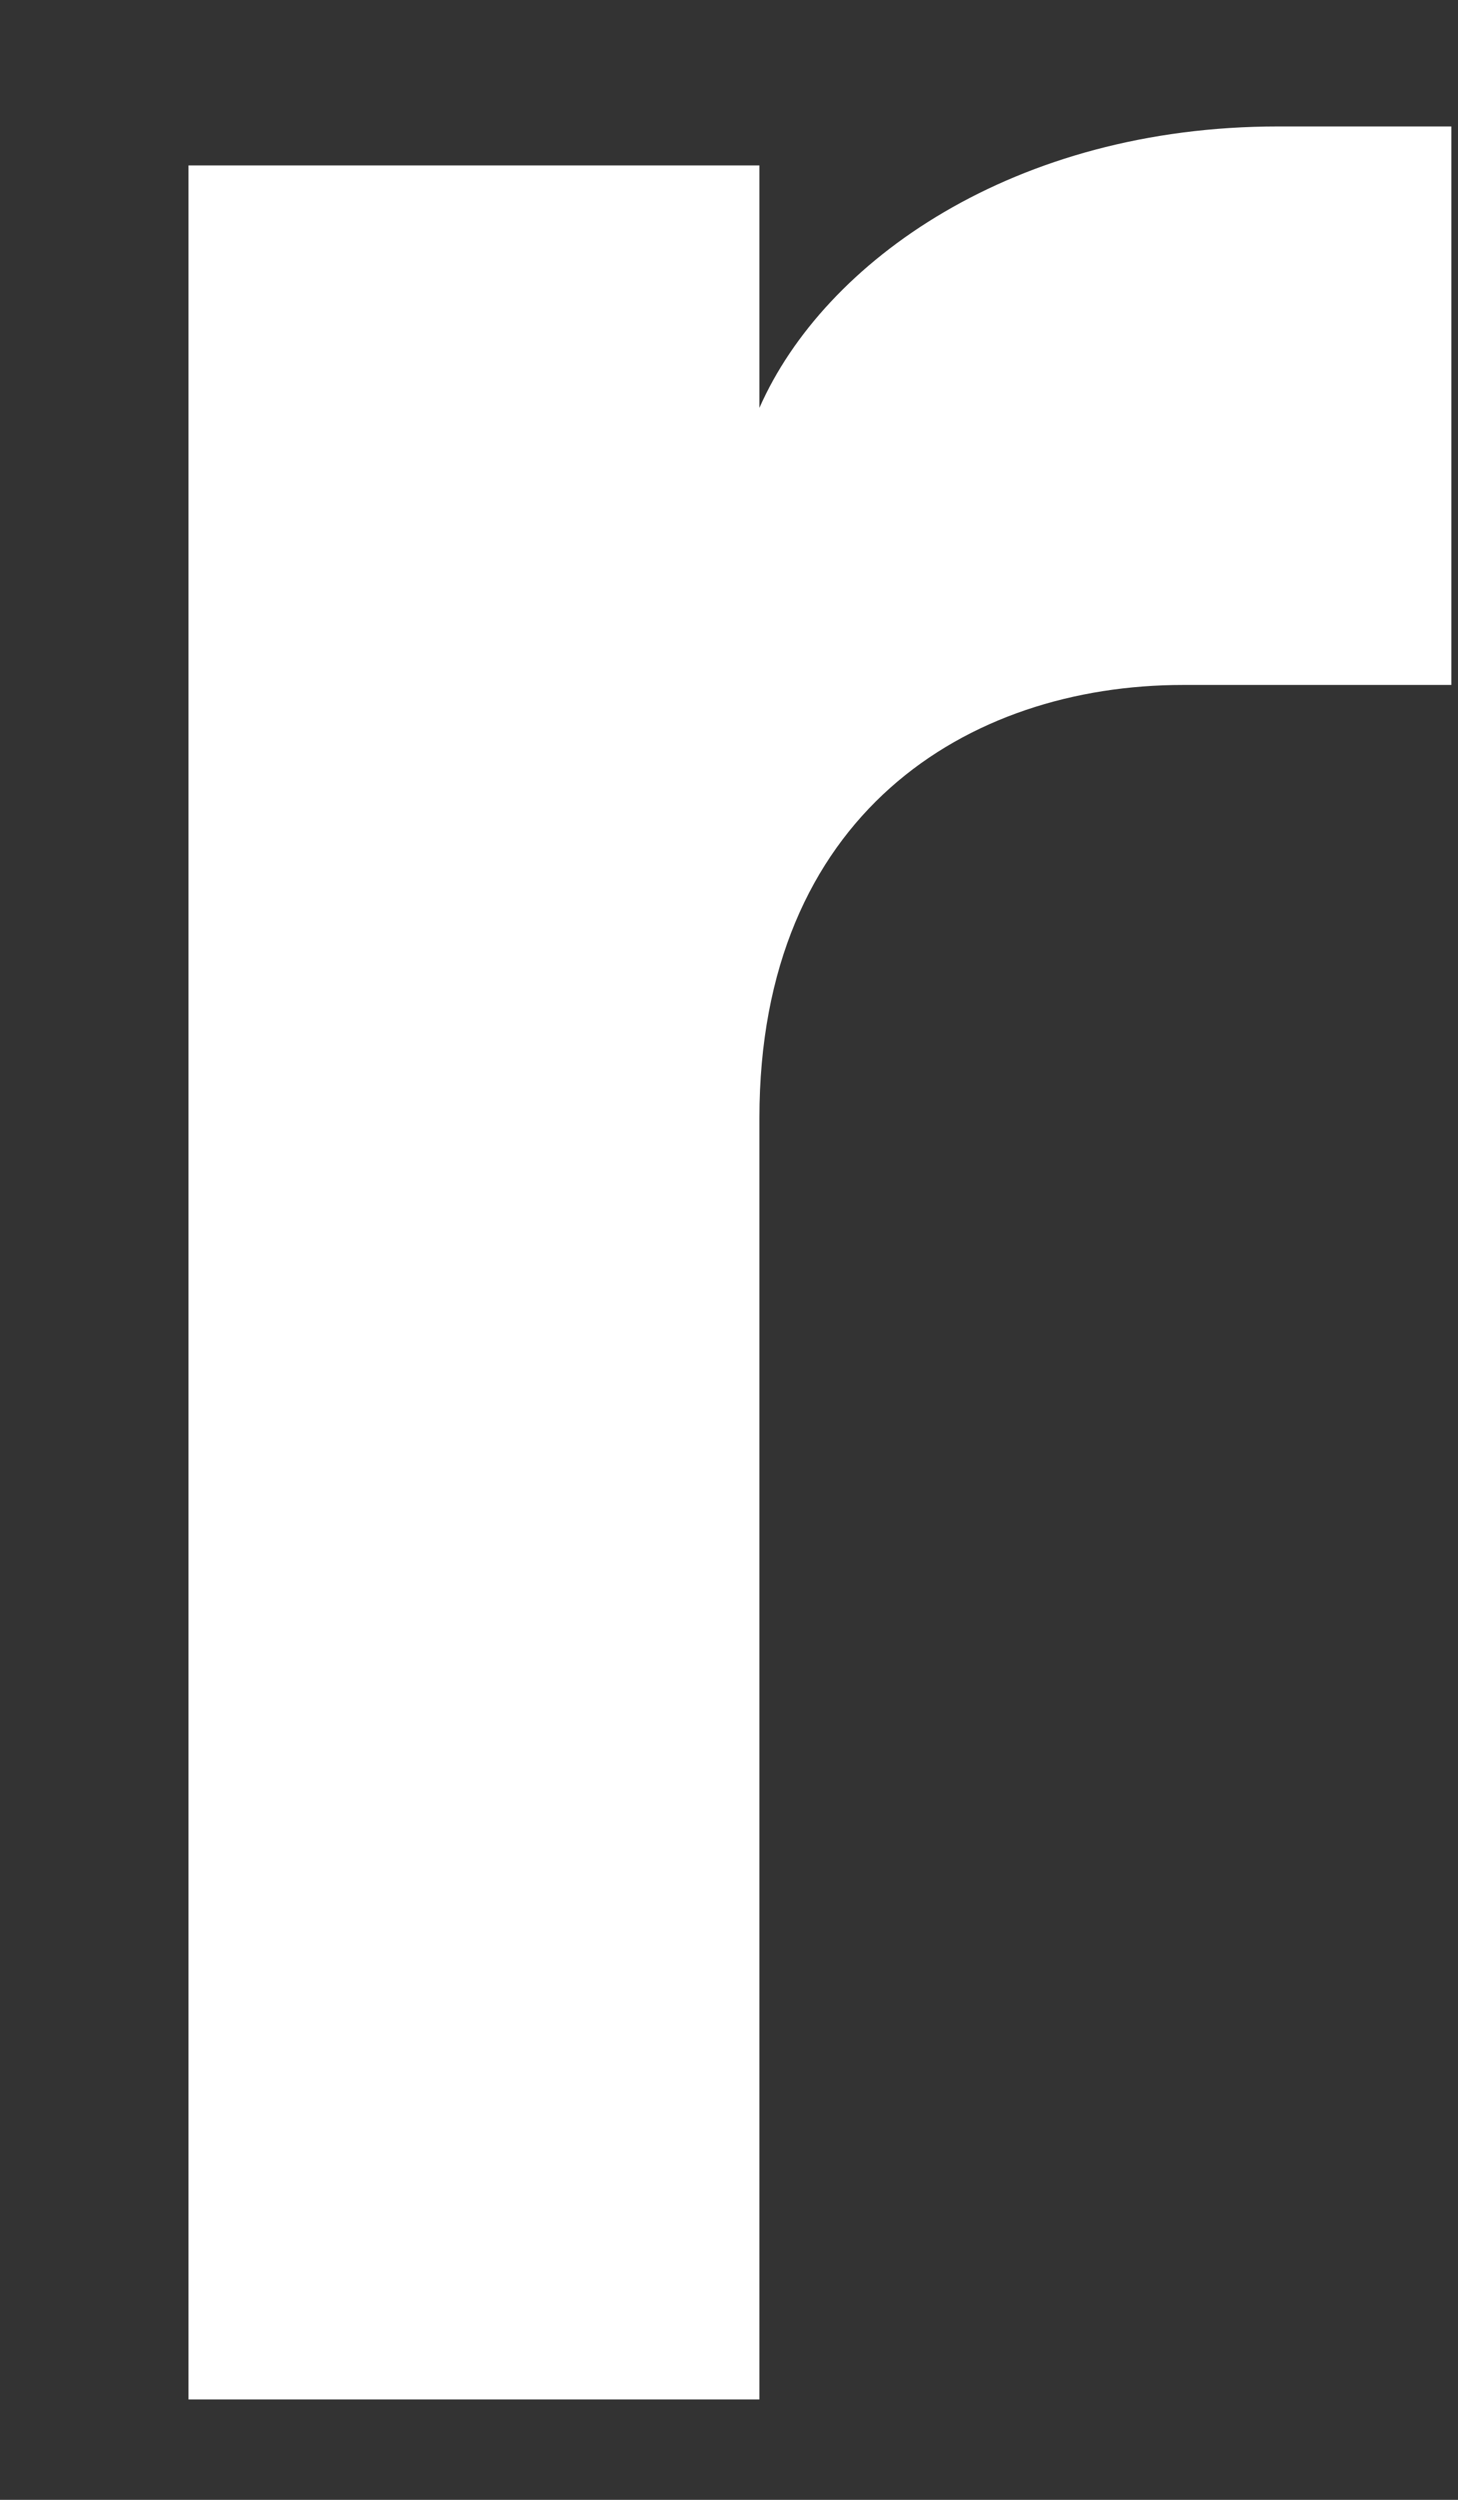
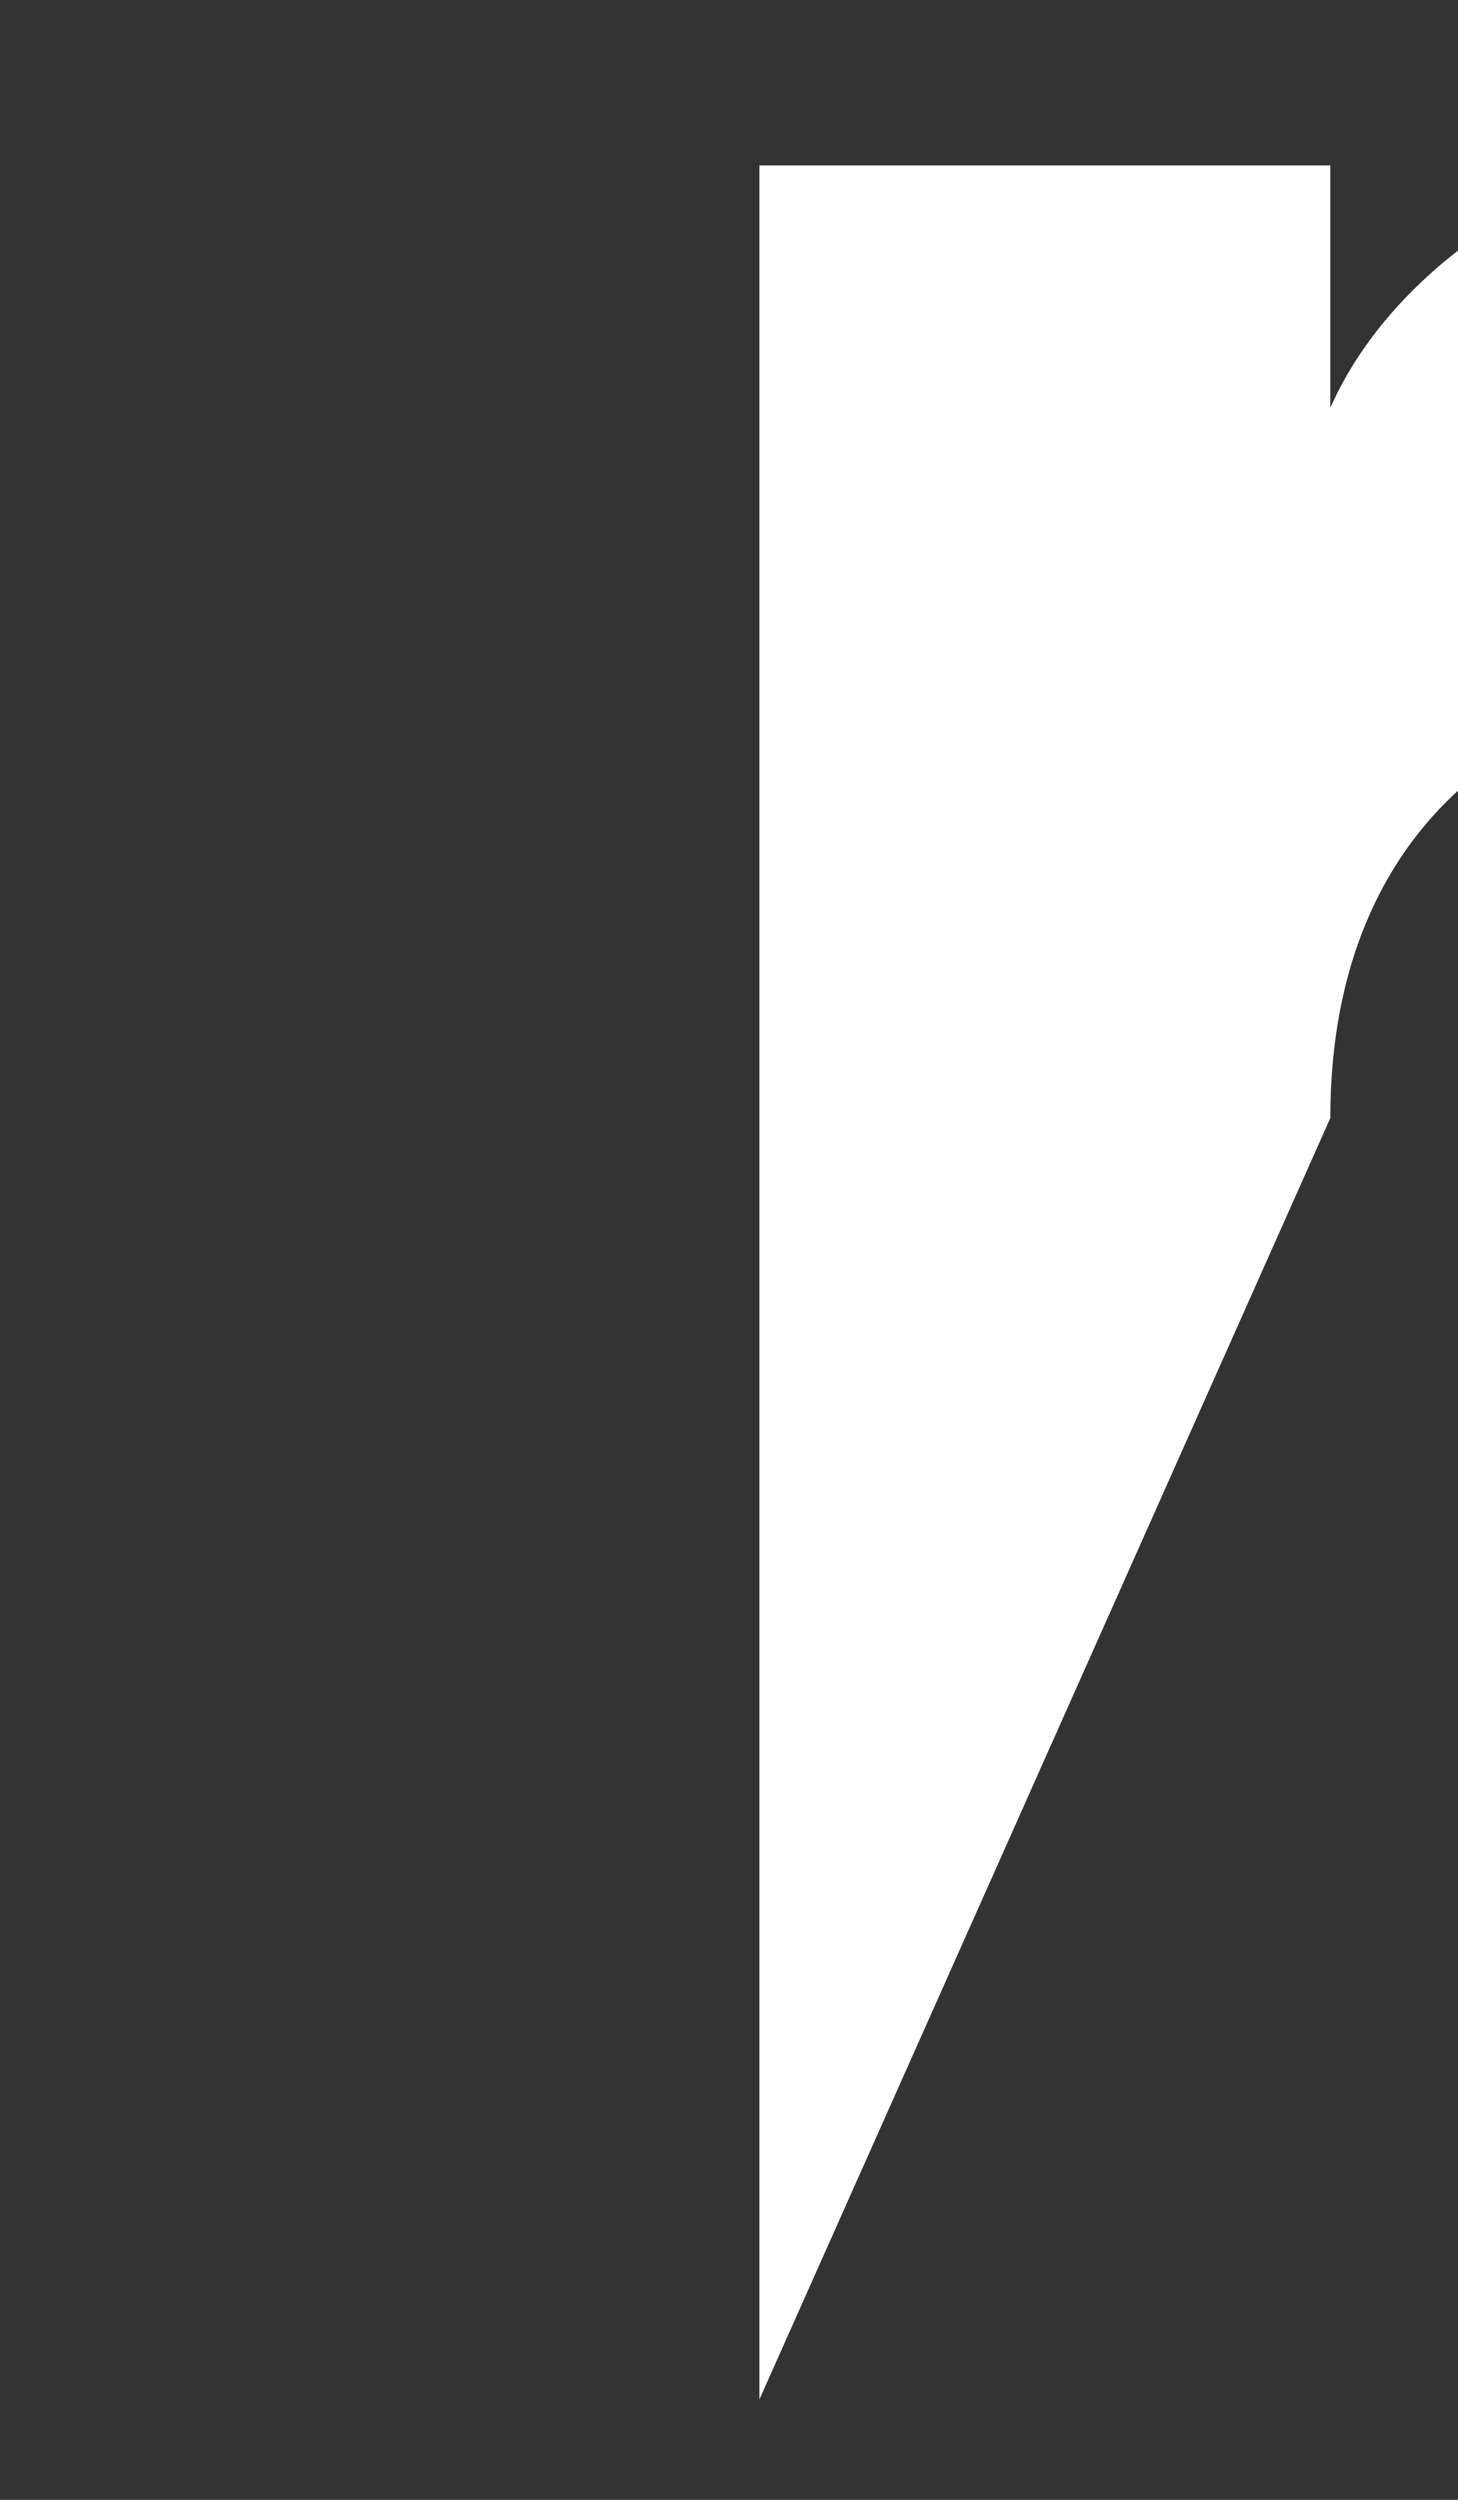
<svg xmlns="http://www.w3.org/2000/svg" id="SVGDoc65c41b0d5a2d6" width="7px" height="12px" version="1.1" viewBox="0 0 7 12" aria-hidden="true">
  <rect x="0" y="0" width="7" height="12" fill="#333333" stroke="none" />
  <defs>
    <linearGradient class="cerosgradient" data-cerosgradient="true" id="CerosGradient_id3728a6c43" gradientUnits="userSpaceOnUse" x1="50%" y1="100%" x2="50%" y2="0%">
      <stop offset="0%" stop-color="#d1d1d1" />
      <stop offset="100%" stop-color="#d1d1d1" />
    </linearGradient>
    <linearGradient />
  </defs>
  <g>
    <g>
-       <path d="M3.646,11.518v0h-2.741v0v-10.724v0h2.741v0v1.164c0.311,-0.706 1.225,-1.351 2.491,-1.351h0.831v0v2.681v0h-1.288c-1.037,0 -2.034,0.624 -2.034,2.079z" fill="#ffffff" fill-opacity="1" />
+       <path d="M3.646,11.518v0v0v-10.724v0h2.741v0v1.164c0.311,-0.706 1.225,-1.351 2.491,-1.351h0.831v0v2.681v0h-1.288c-1.037,0 -2.034,0.624 -2.034,2.079z" fill="#ffffff" fill-opacity="1" />
    </g>
  </g>
</svg>